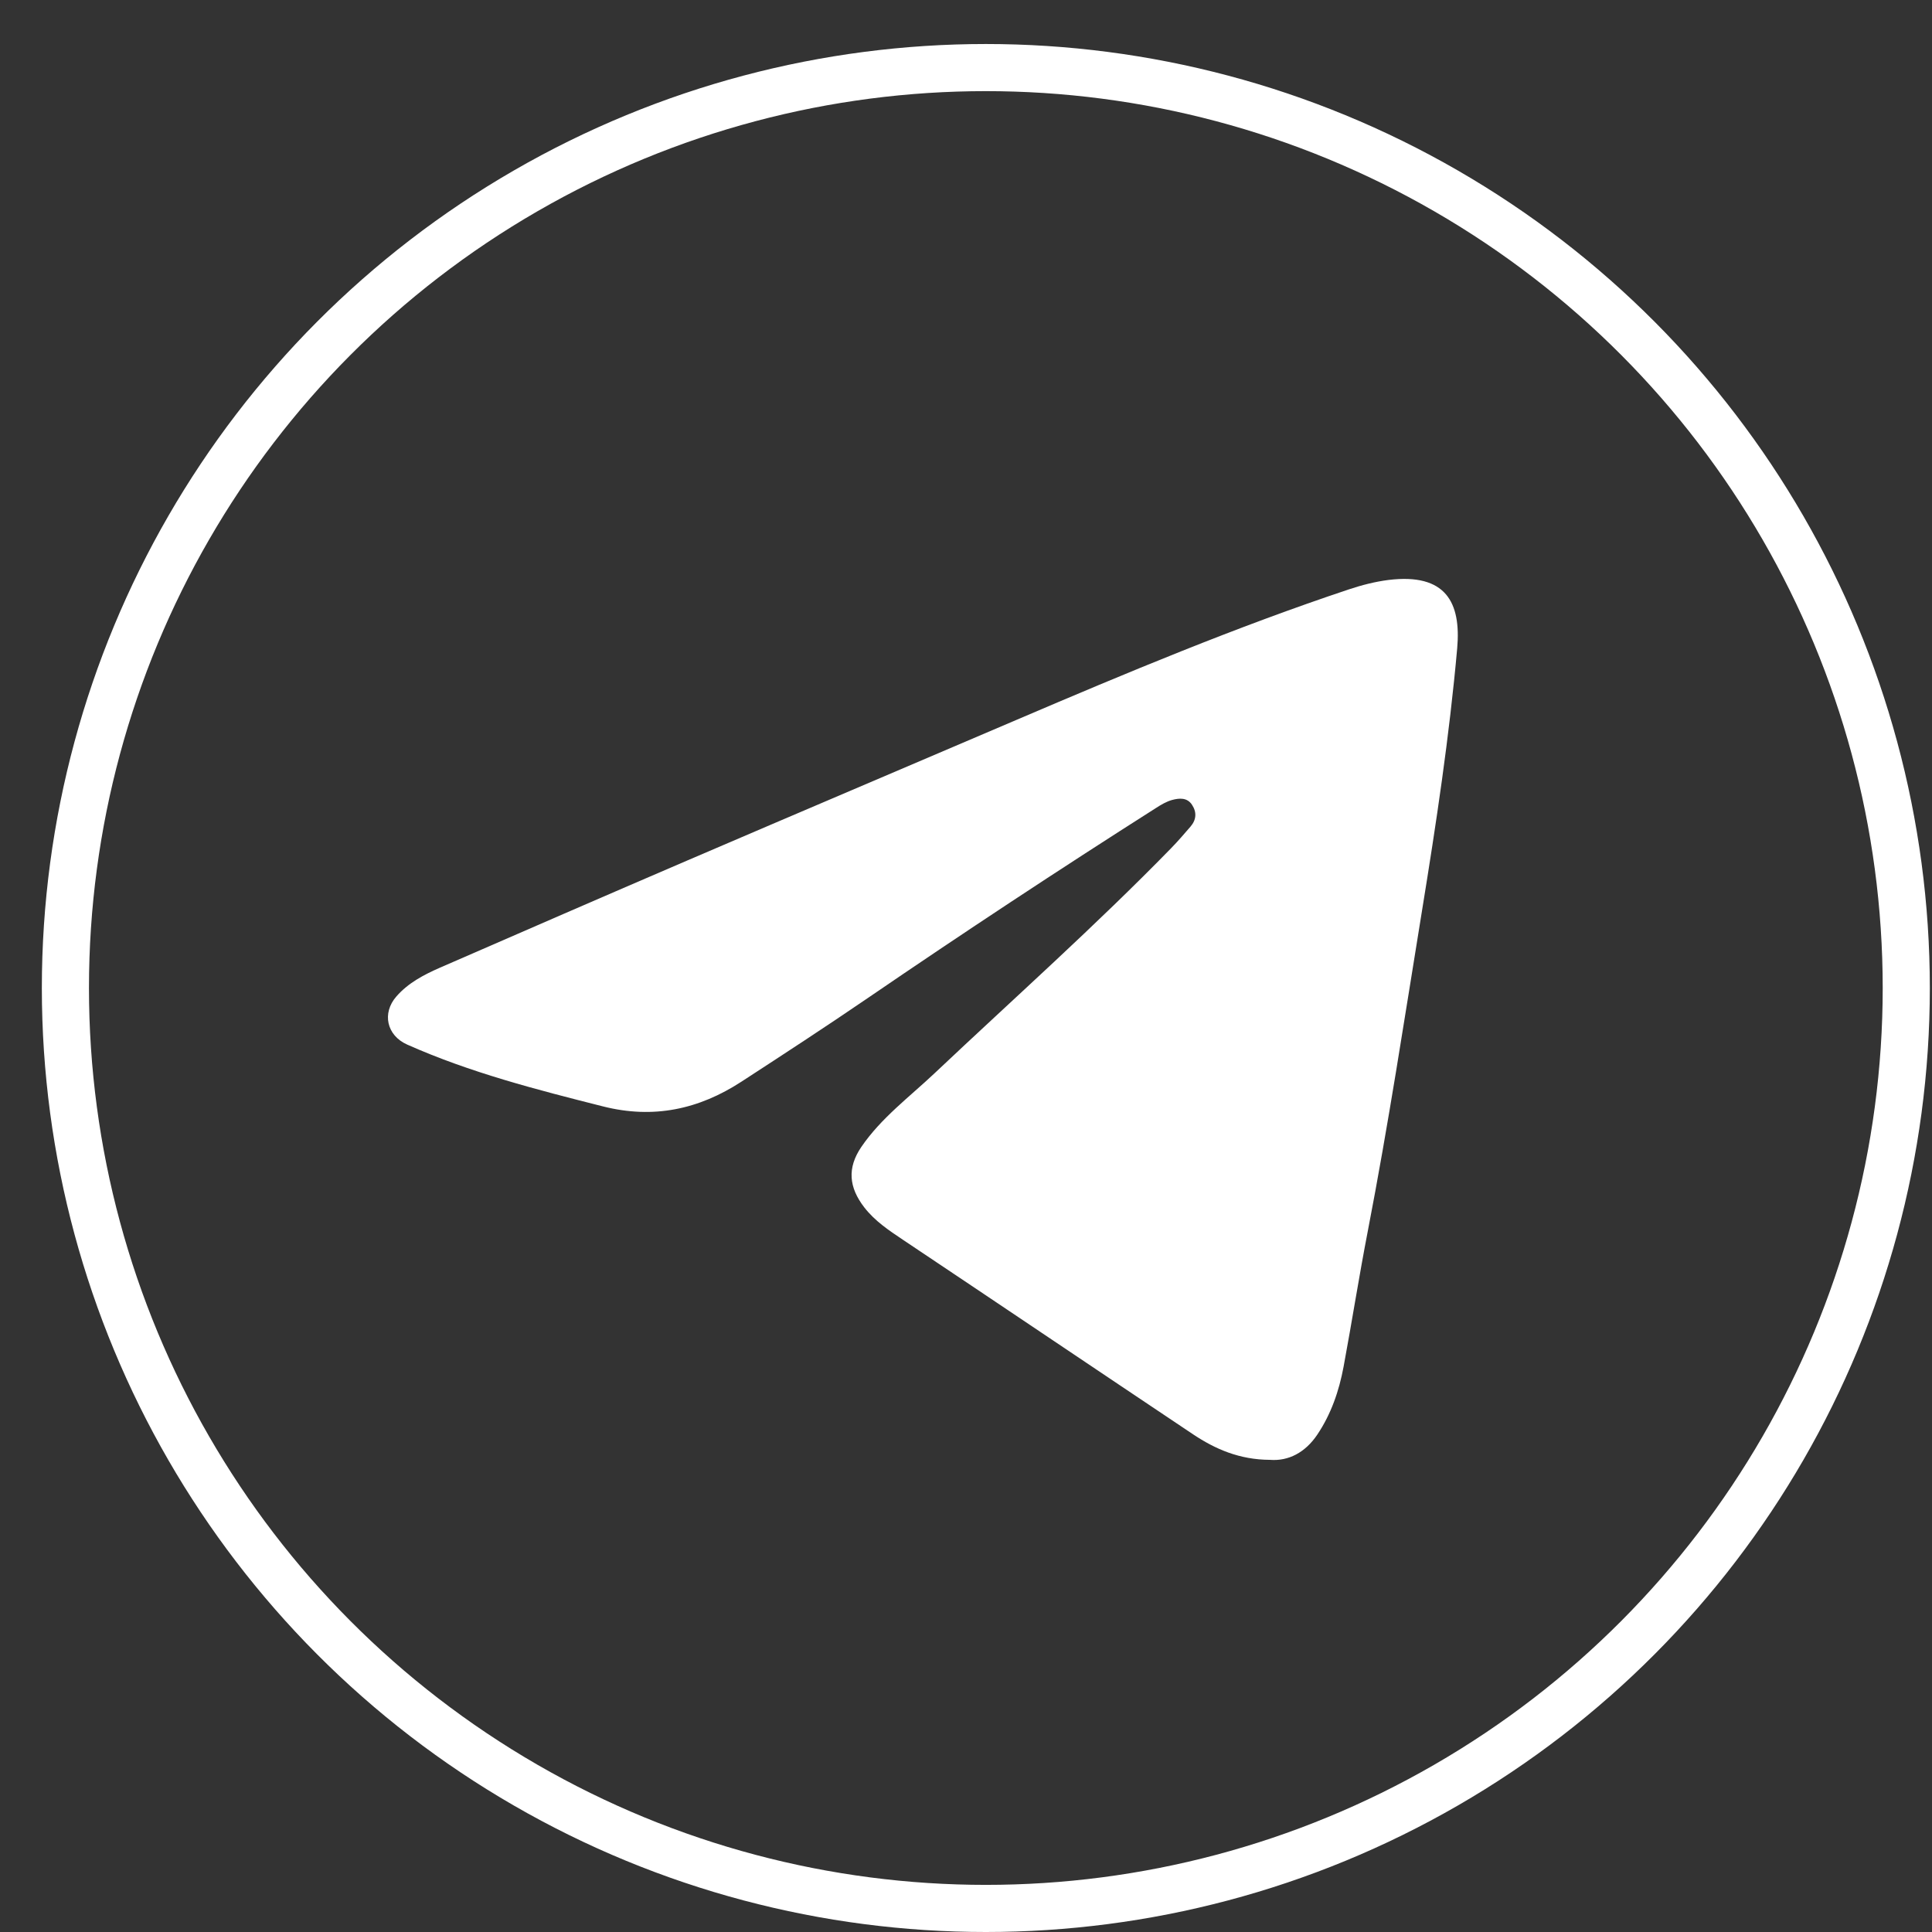
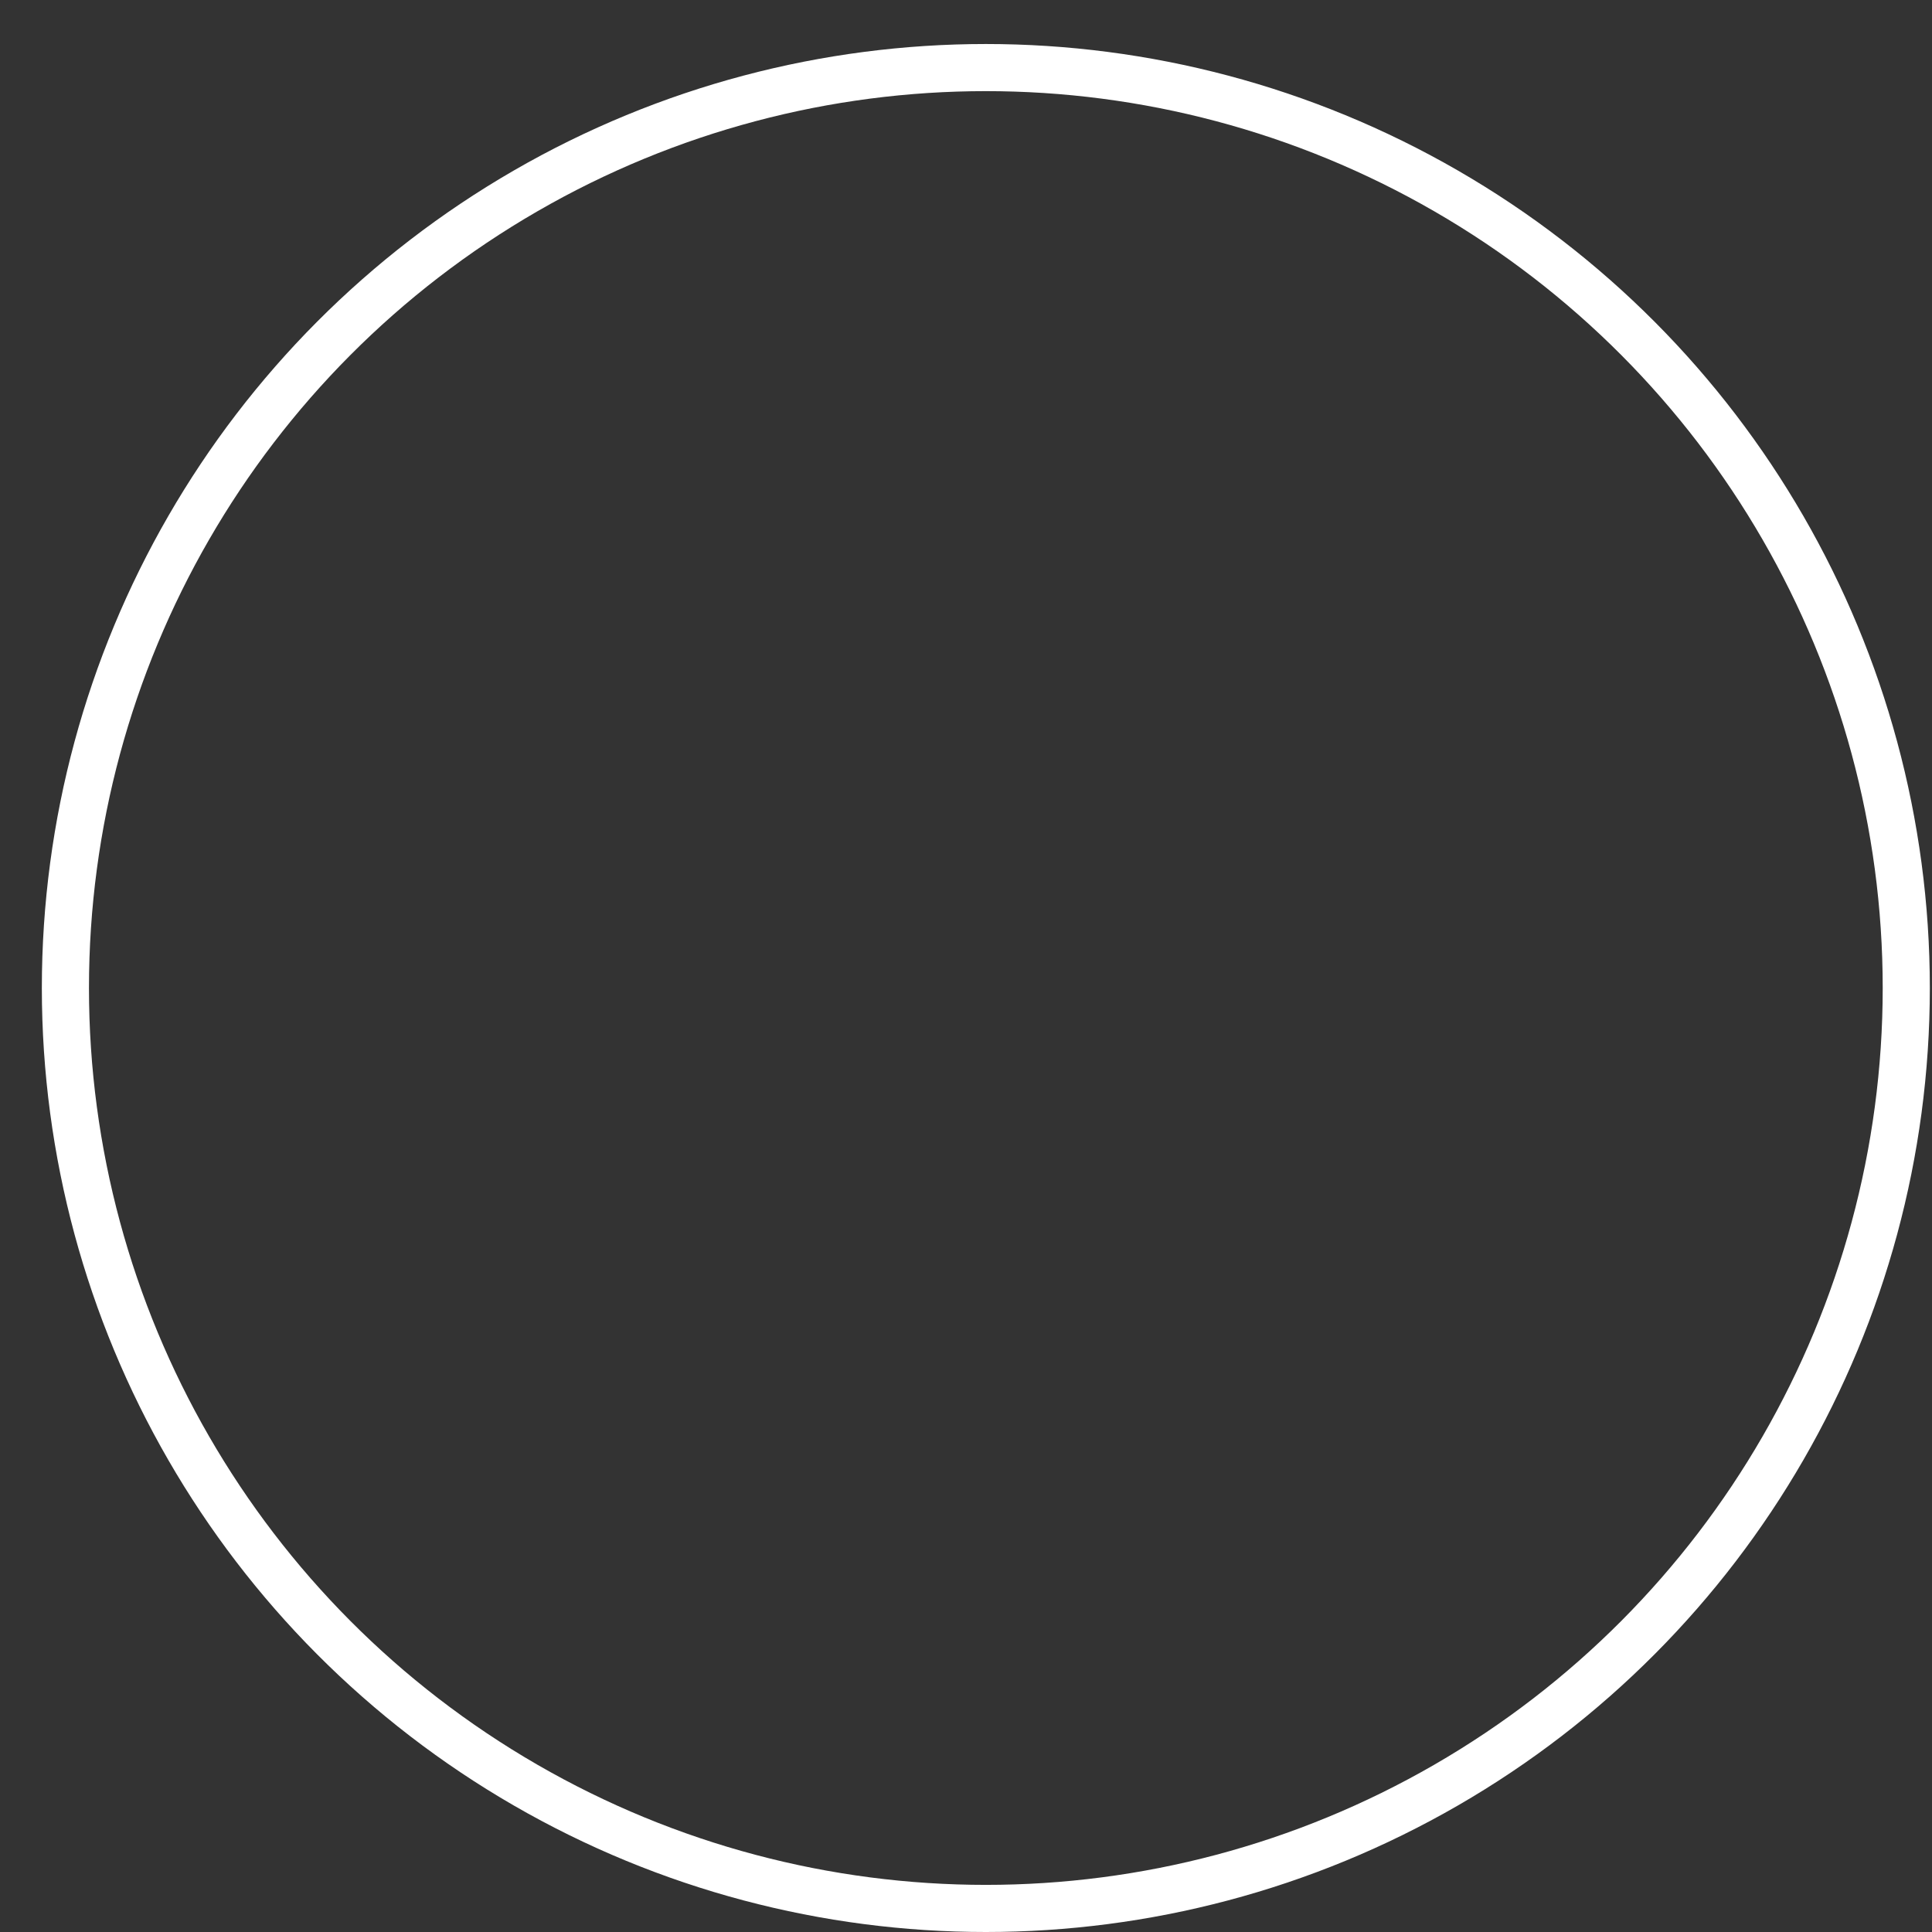
<svg xmlns="http://www.w3.org/2000/svg" width="41" height="41" viewBox="0 0 41 41" fill="none">
  <rect x="0" y="0" width="41" height="41" fill="#333333" stroke="none" />
  <circle cx="20.921" cy="20.967" r="19.533" stroke="white" />
-   <path d="M30.924 13.756C30.758 15.623 30.478 17.477 30.177 19.327C29.808 21.598 29.463 23.871 29.026 26.13C28.841 27.085 28.691 28.047 28.513 29.003C28.417 29.517 28.249 30.009 27.953 30.448C27.7 30.823 27.346 31.011 26.95 30.98C26.303 30.977 25.791 30.753 25.318 30.438C23.266 29.066 21.219 27.685 19.166 26.313C18.865 26.111 18.569 25.916 18.341 25.622C18.014 25.198 17.974 24.787 18.28 24.338C18.7 23.724 19.299 23.28 19.833 22.776C21.514 21.189 23.245 19.65 24.86 17.993C25.001 17.848 25.133 17.694 25.265 17.541C25.389 17.397 25.4 17.237 25.297 17.08C25.194 16.921 25.026 16.936 24.876 16.976C24.753 17.009 24.635 17.08 24.527 17.15C22.466 18.46 20.429 19.804 18.413 21.182C17.529 21.786 16.632 22.371 15.734 22.955C14.832 23.542 13.87 23.751 12.798 23.48C11.387 23.124 9.977 22.762 8.642 22.168C8.205 21.974 8.101 21.5 8.413 21.145C8.662 20.86 8.992 20.687 9.331 20.538C11.08 19.776 12.832 19.014 14.585 18.261C16.916 17.26 19.252 16.269 21.583 15.272C23.904 14.28 26.233 13.305 28.63 12.506C28.9 12.416 29.182 12.344 29.463 12.308C30.686 12.157 31.009 12.787 30.924 13.756Z" fill="white" />
</svg>